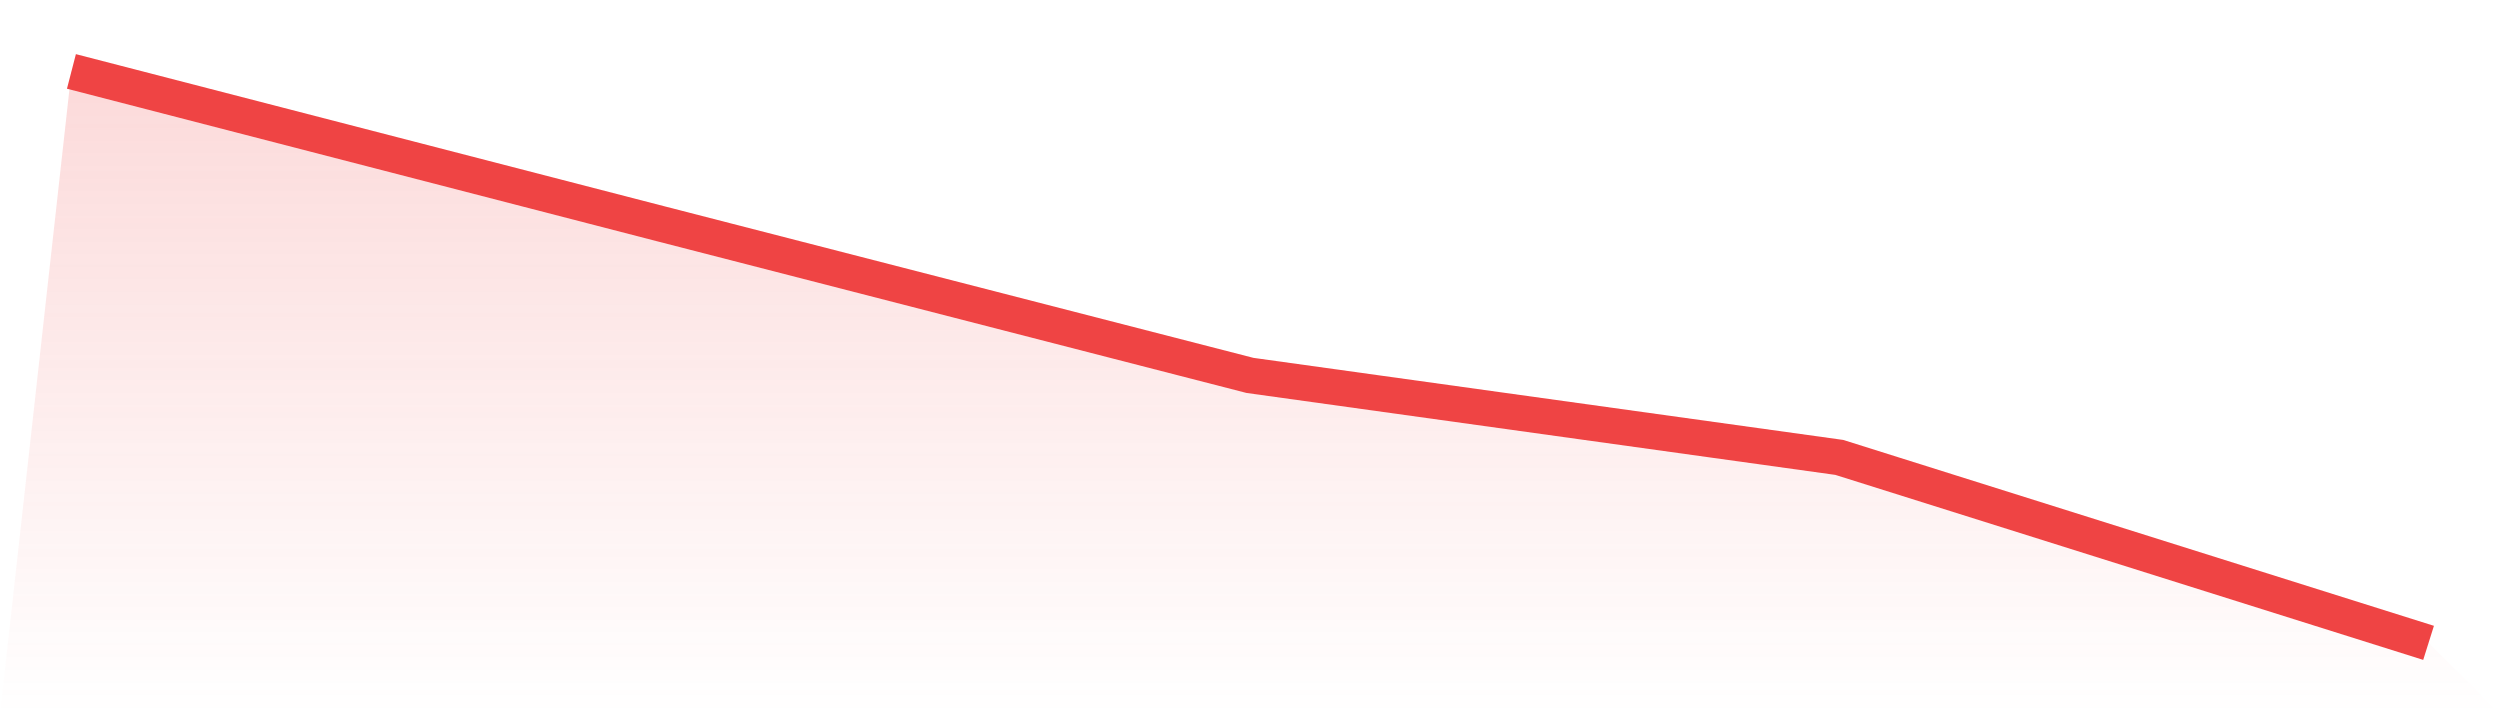
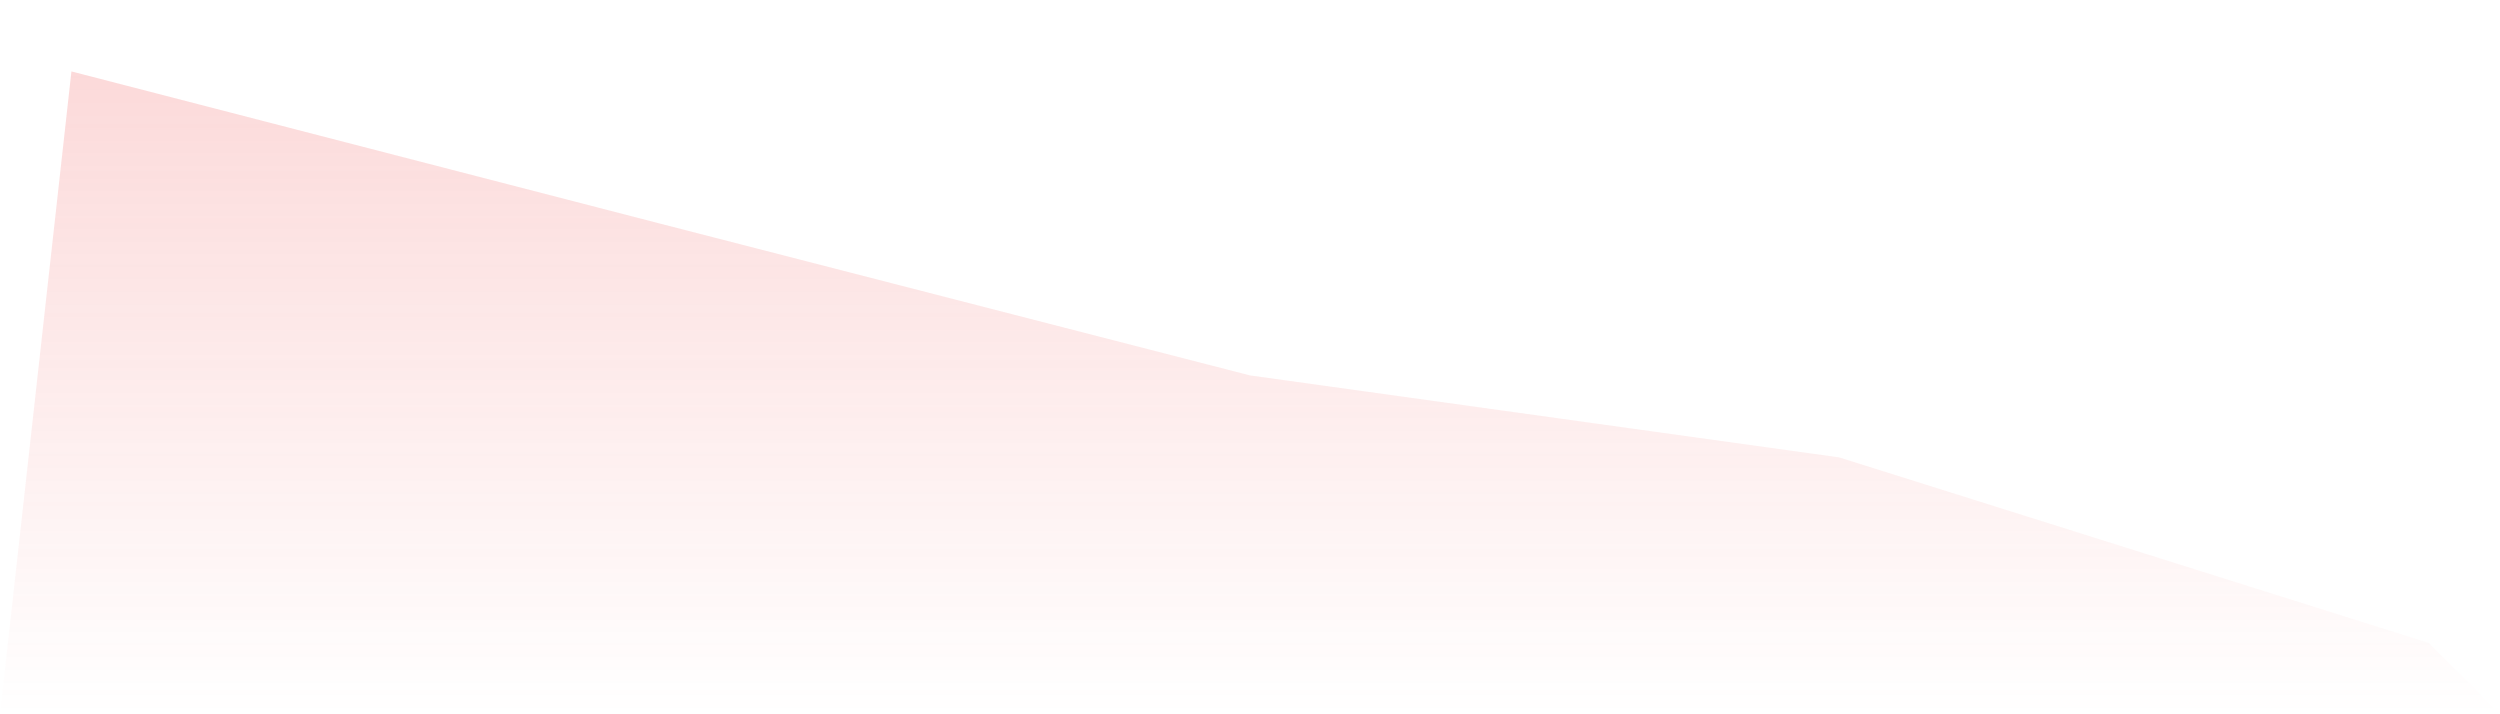
<svg xmlns="http://www.w3.org/2000/svg" viewBox="0 0 140 40">
  <defs>
    <linearGradient id="gradient" x1="0" x2="0" y1="0" y2="1">
      <stop offset="0%" stop-color="#ef4444" stop-opacity="0.2" />
      <stop offset="100%" stop-color="#ef4444" stop-opacity="0" />
    </linearGradient>
  </defs>
  <path d="M4,4 L4,4 L37,12.531 L70,21.023 L103,25.615 L136,36 L140,40 L0,40 z" fill="url(#gradient)" />
-   <path d="M4,4 L4,4 L37,12.531 L70,21.023 L103,25.615 L136,36" fill="none" stroke="#ef4444" stroke-width="2" />
</svg>